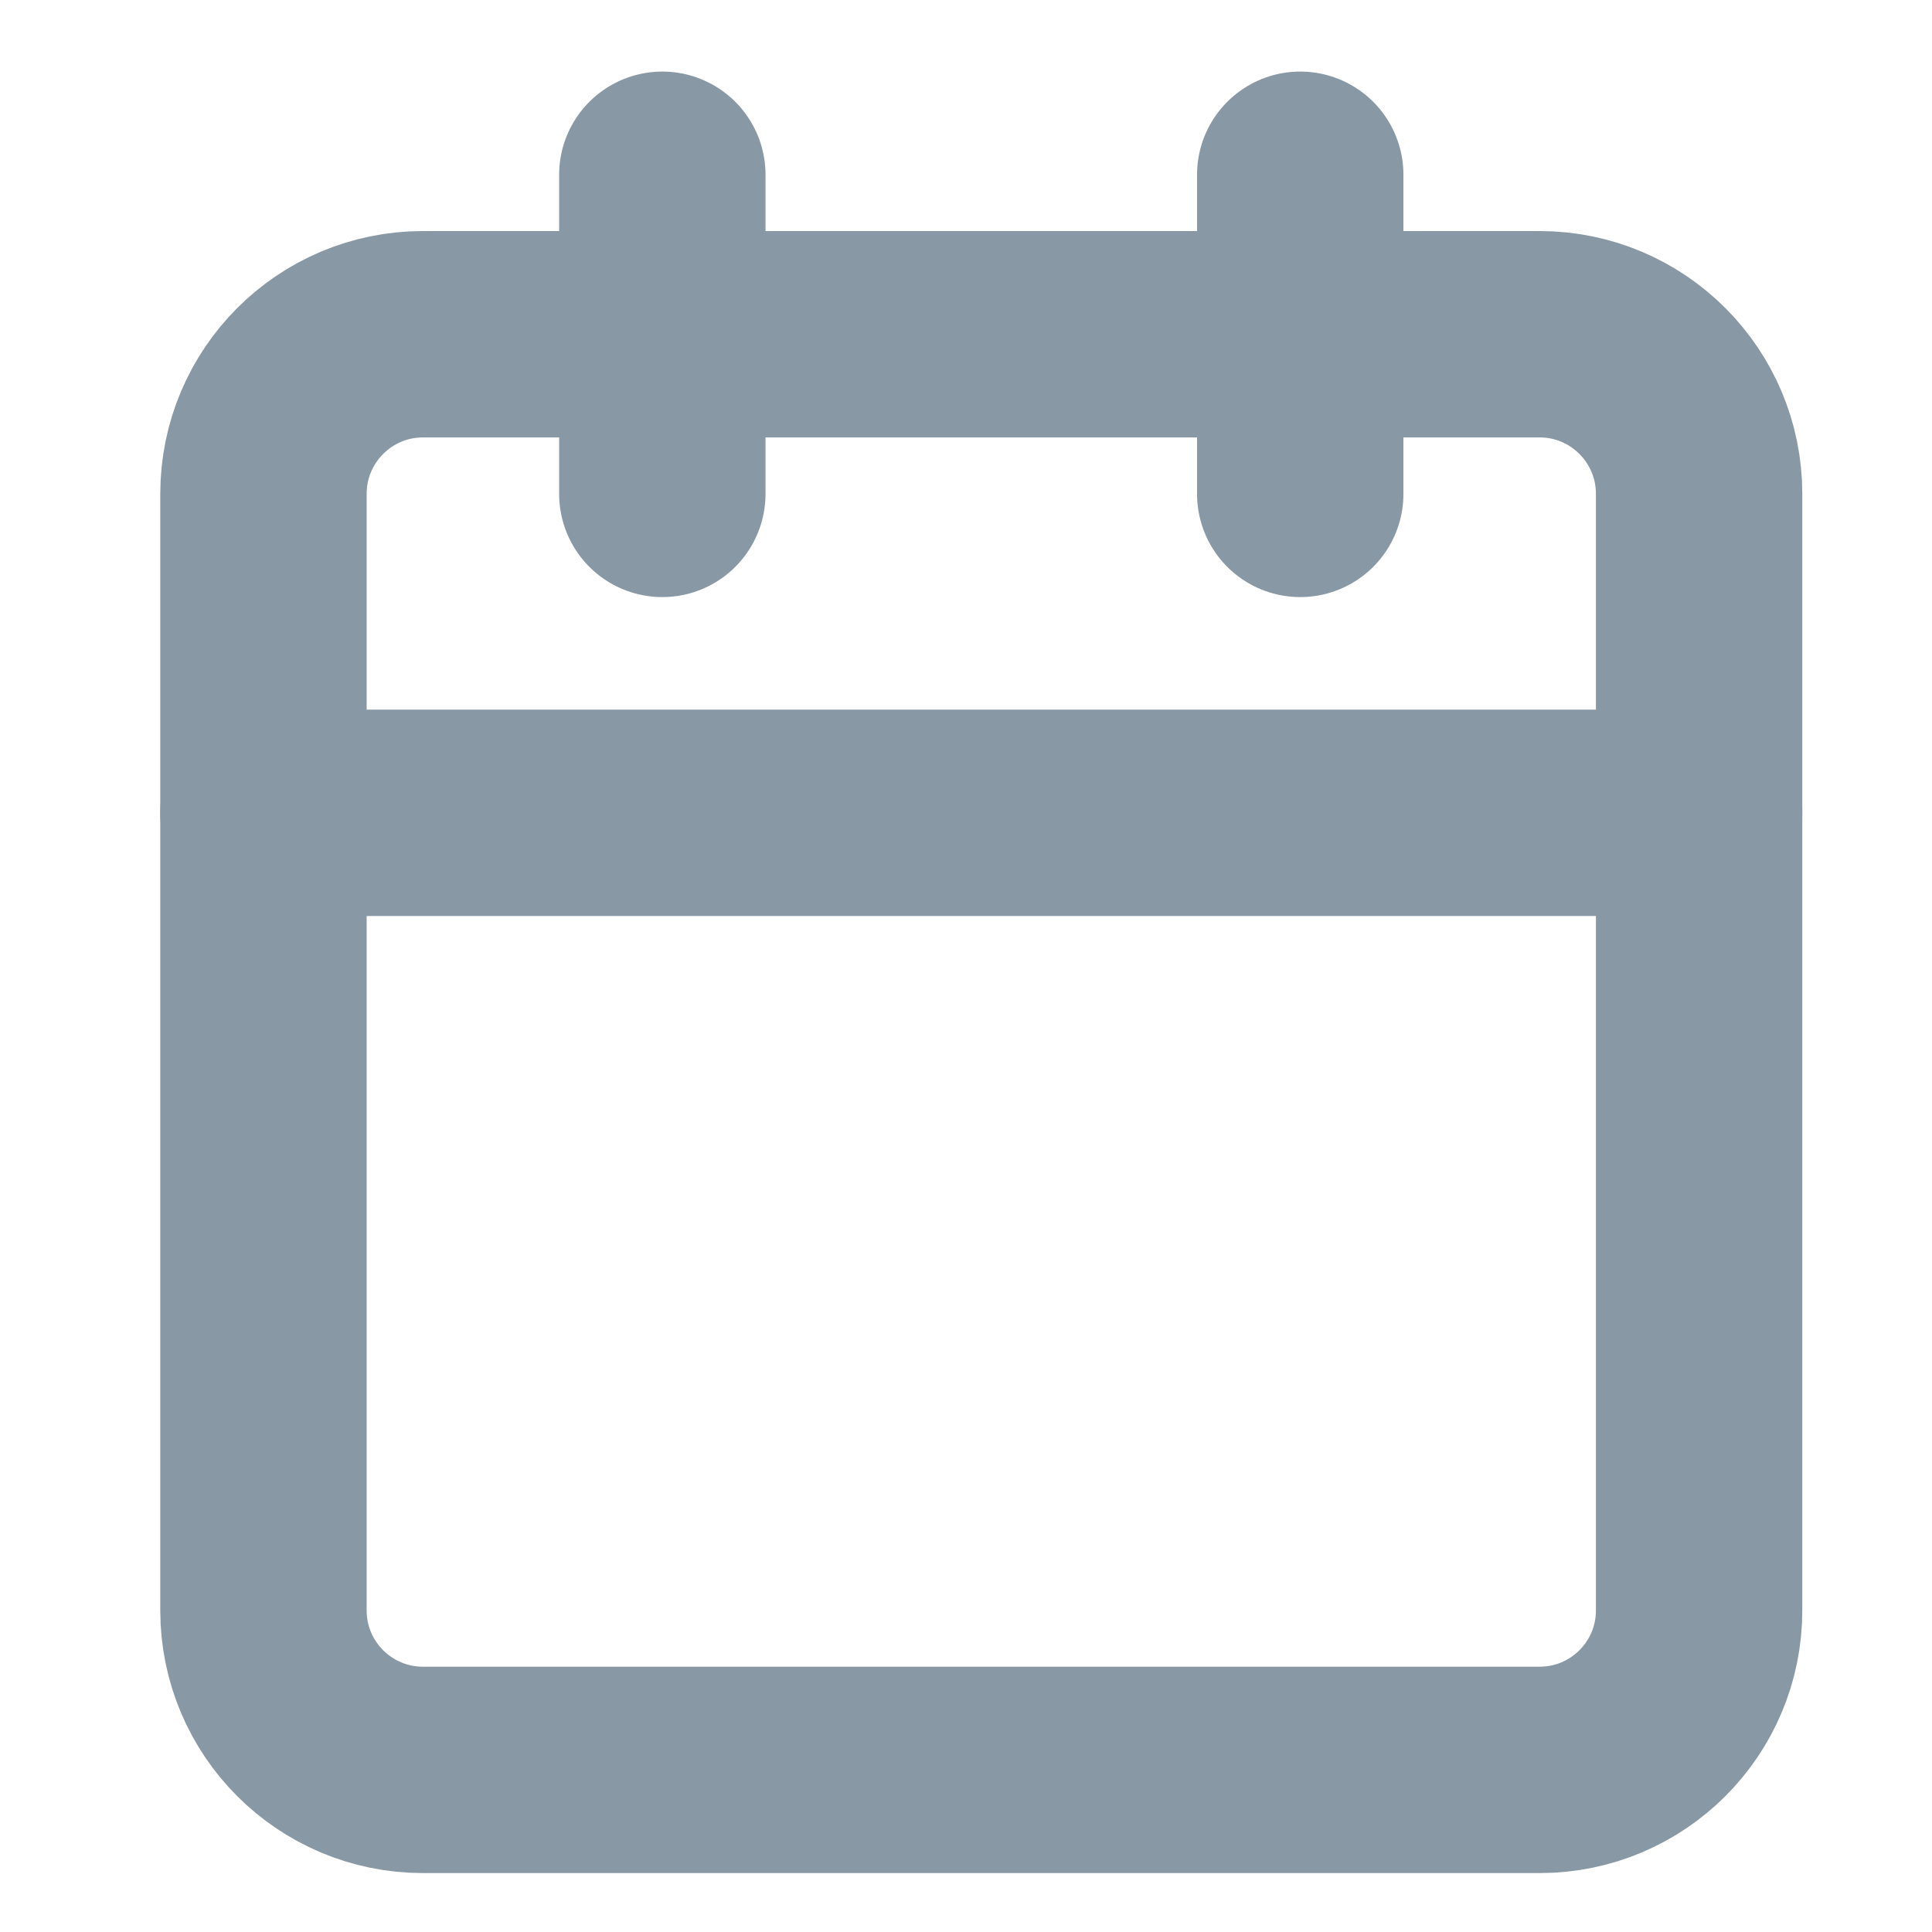
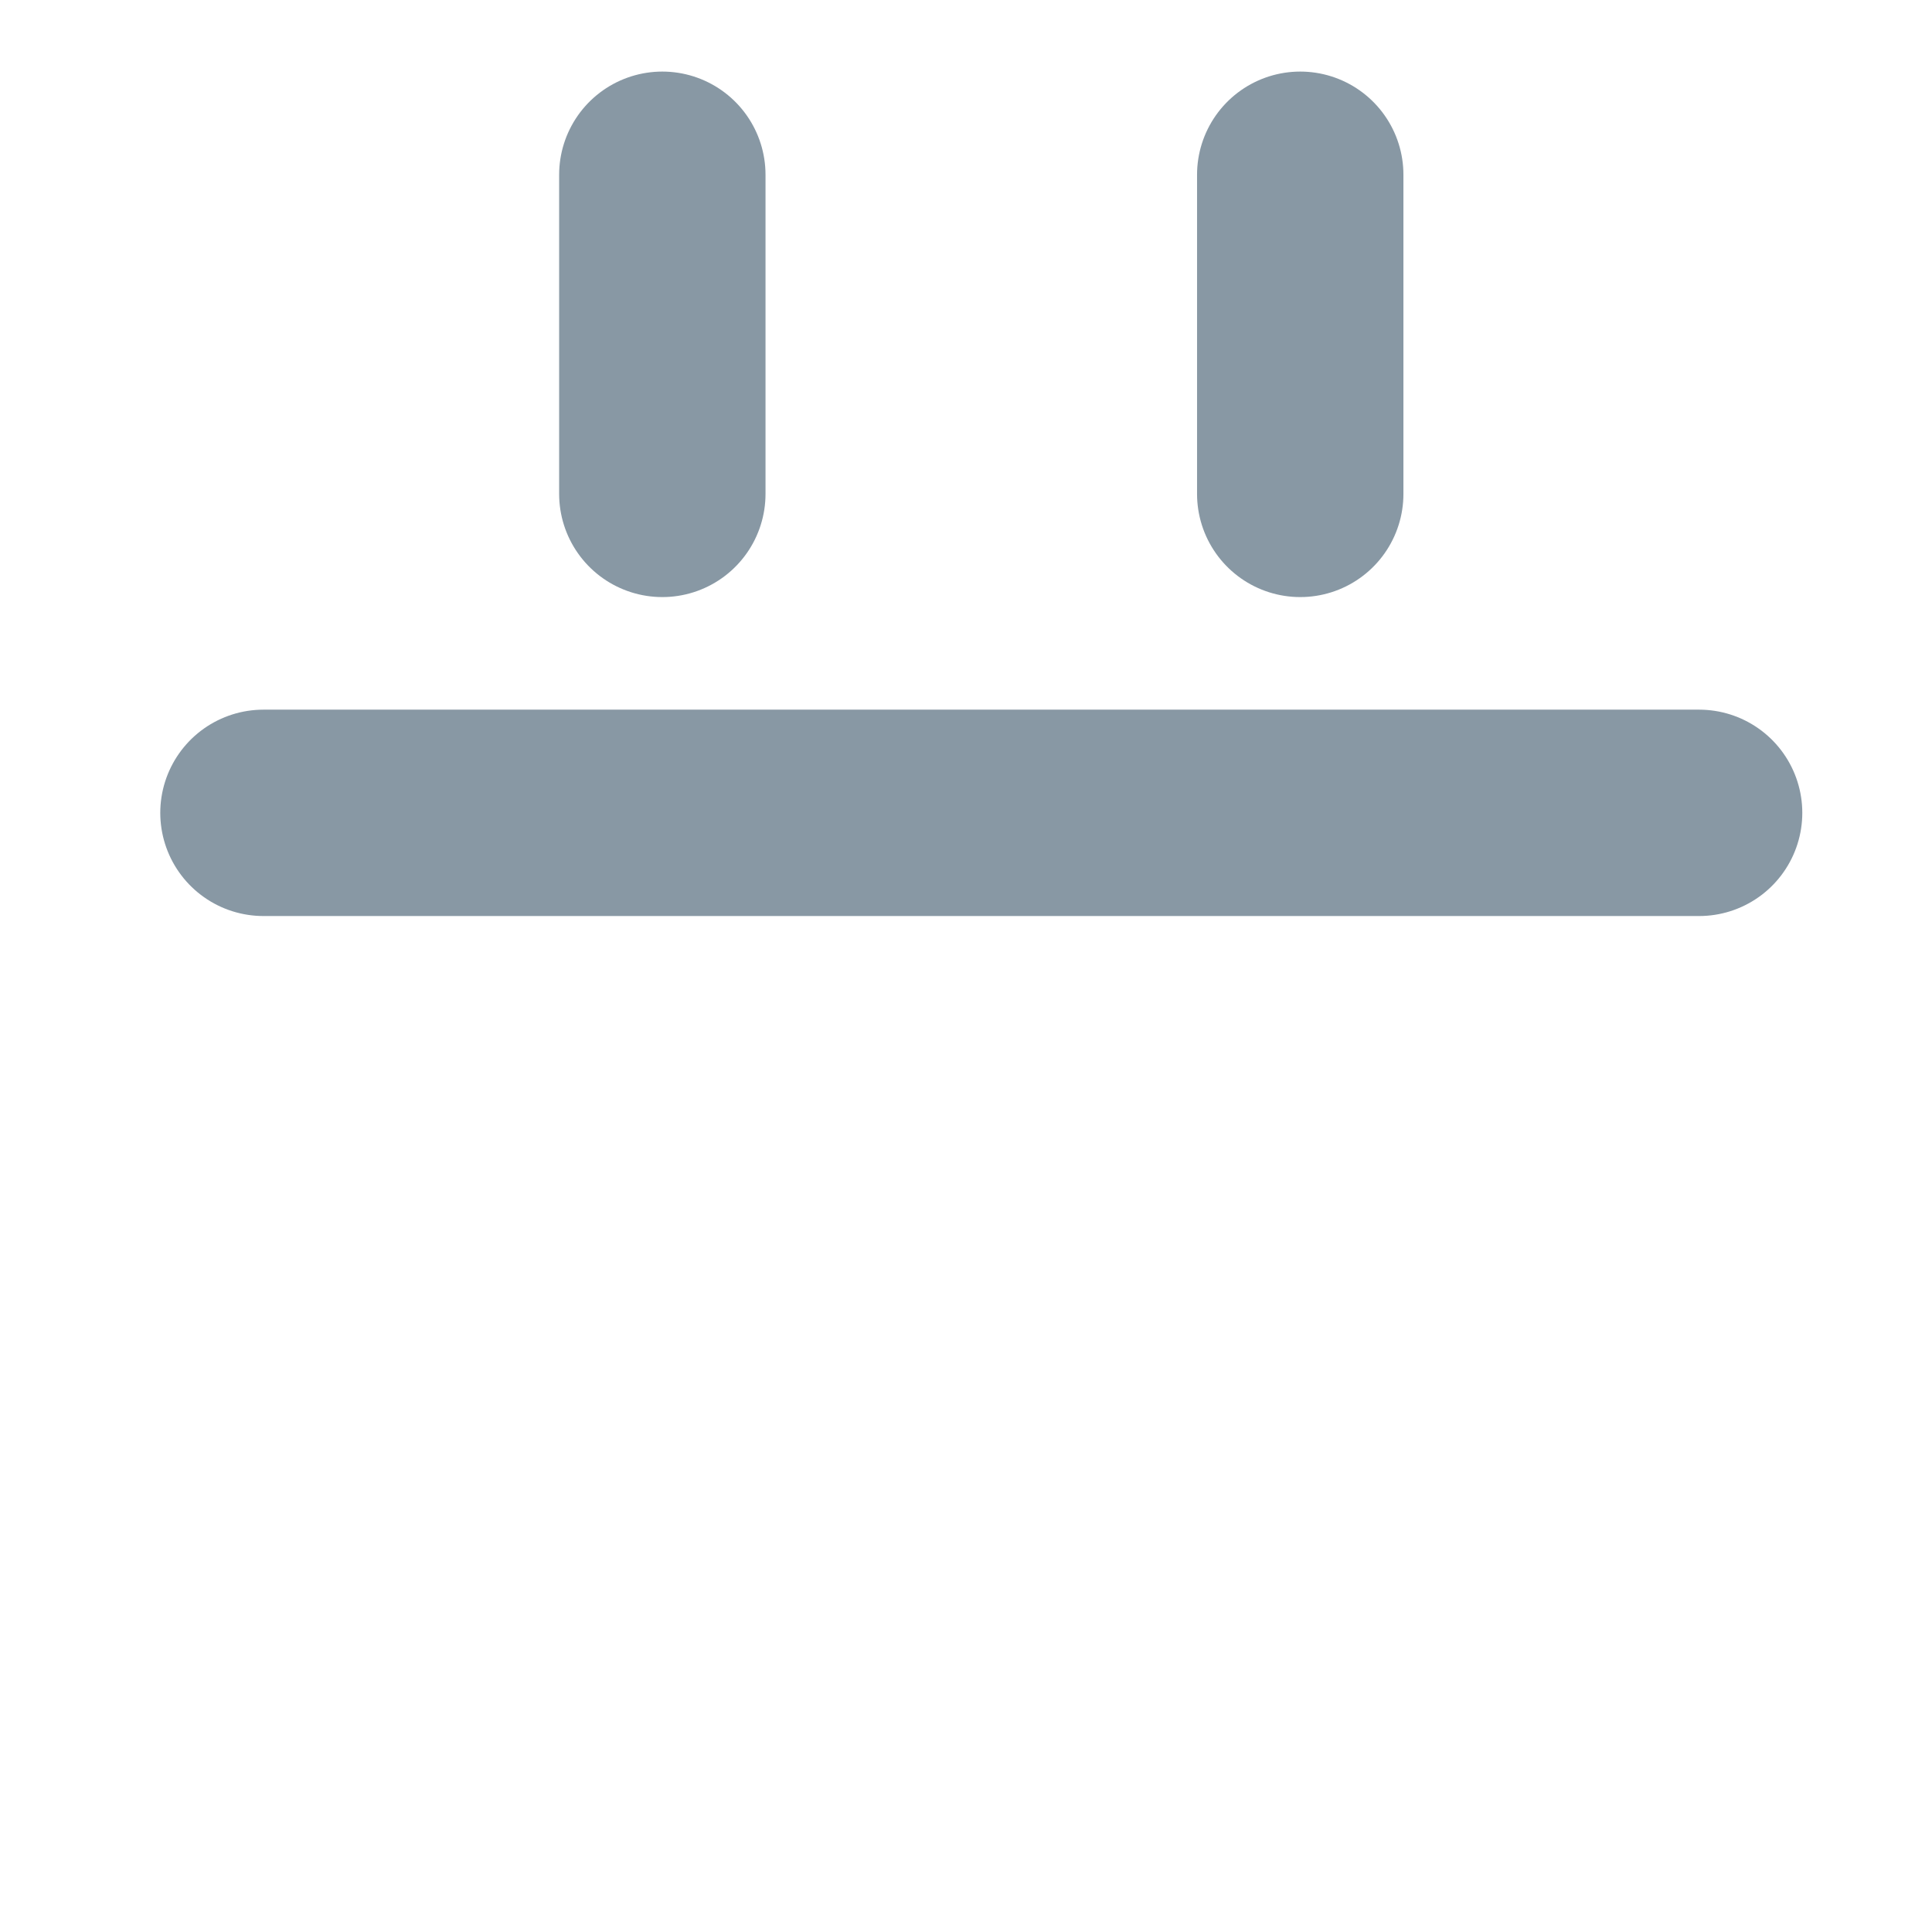
<svg xmlns="http://www.w3.org/2000/svg" width="11" height="11" viewBox="0 0 11 11" fill="none">
-   <path d="M8.766 1.903H2.408C1.907 1.903 1.5 2.31 1.5 2.812V9.169C1.5 9.671 1.907 10.077 2.408 10.077H8.766C9.267 10.077 9.674 9.671 9.674 9.169V2.812C9.674 2.31 9.267 1.903 8.766 1.903Z" stroke="#8898A4" stroke-width="1.175" stroke-linecap="round" stroke-linejoin="round" />
  <path d="M7.403 0.995V2.812" stroke="#8898A4" stroke-width="1.175" stroke-linecap="round" stroke-linejoin="round" />
  <path d="M3.771 0.995V2.812" stroke="#8898A4" stroke-width="1.175" stroke-linecap="round" stroke-linejoin="round" />
  <path d="M1.5 4.628H9.674" stroke="#8898A4" stroke-width="1.175" stroke-linecap="round" stroke-linejoin="round" />
</svg>